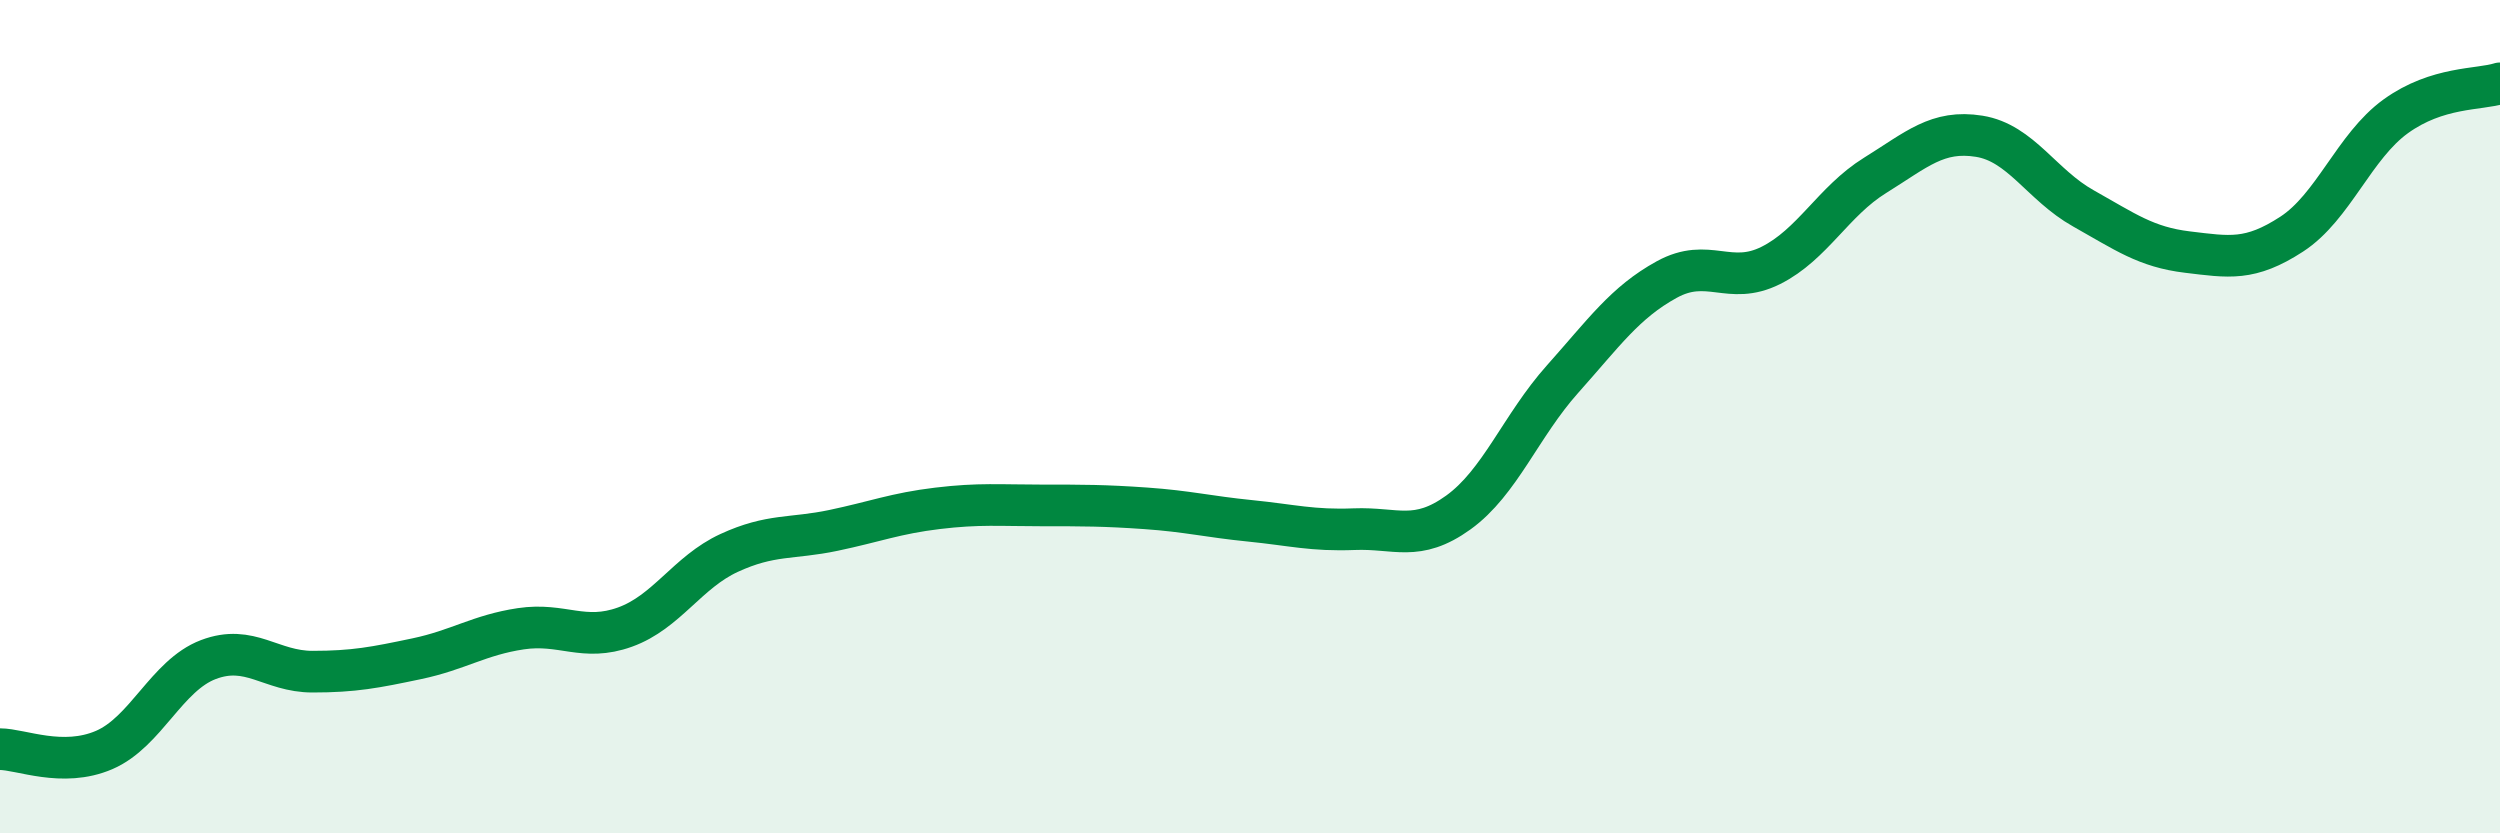
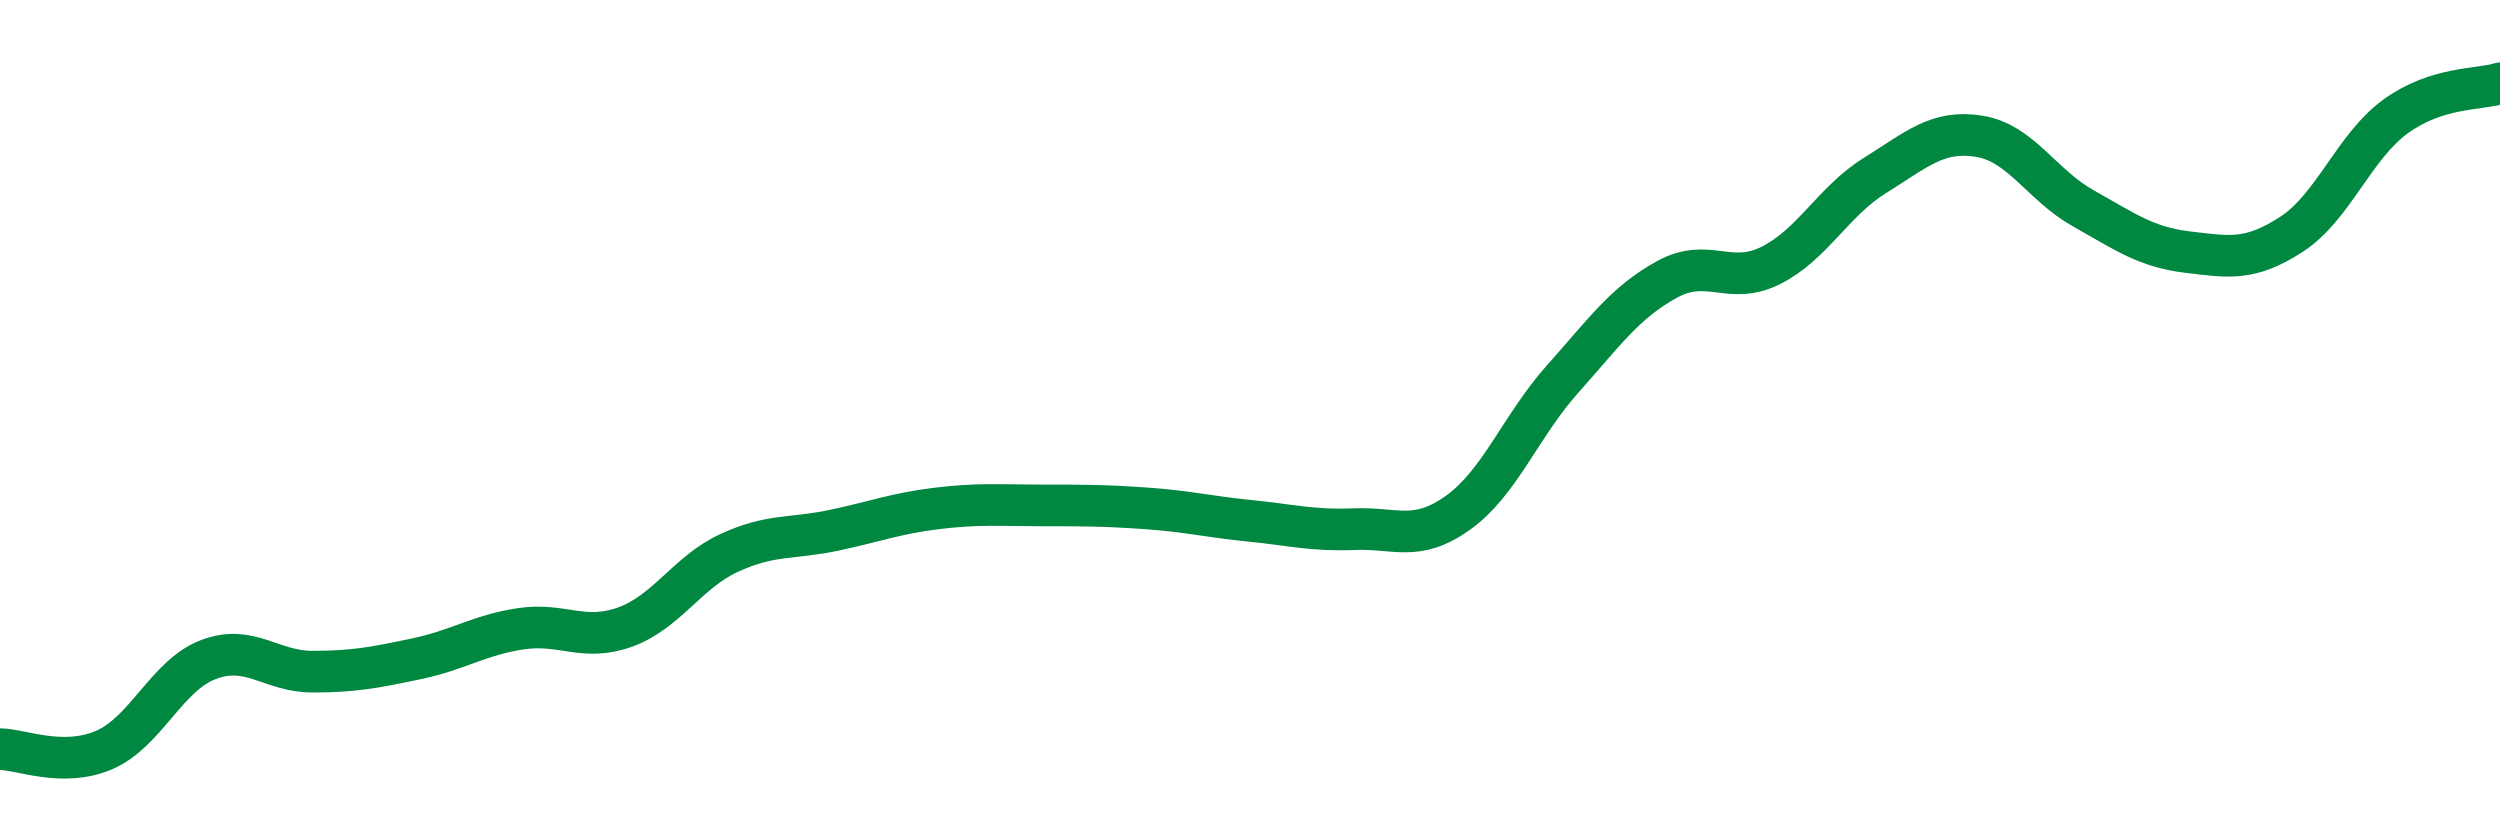
<svg xmlns="http://www.w3.org/2000/svg" width="60" height="20" viewBox="0 0 60 20">
-   <path d="M 0,17.98 C 0.5,17.98 1.5,18.43 2.5,18 C 3.5,17.57 4,16.21 5,15.83 C 6,15.45 6.5,16.12 7.5,16.12 C 8.5,16.12 9,16.02 10,15.81 C 11,15.6 11.5,15.24 12.5,15.09 C 13.5,14.94 14,15.41 15,15.05 C 16,14.69 16.5,13.73 17.5,13.27 C 18.5,12.81 19,12.94 20,12.73 C 21,12.52 21.5,12.32 22.5,12.2 C 23.5,12.08 24,12.13 25,12.13 C 26,12.13 26.5,12.13 27.5,12.2 C 28.5,12.27 29,12.4 30,12.5 C 31,12.6 31.5,12.74 32.5,12.7 C 33.5,12.66 34,13.02 35,12.3 C 36,11.58 36.5,10.22 37.5,9.1 C 38.5,7.98 39,7.26 40,6.71 C 41,6.16 41.5,6.87 42.5,6.37 C 43.5,5.87 44,4.83 45,4.21 C 46,3.59 46.5,3.11 47.5,3.27 C 48.5,3.43 49,4.44 50,5 C 51,5.56 51.5,5.93 52.5,6.05 C 53.5,6.17 54,6.27 55,5.62 C 56,4.97 56.5,3.51 57.5,2.79 C 58.5,2.07 59.5,2.16 60,2L60 20L0 20Z" fill="#008740" opacity="0.1" stroke-linecap="round" stroke-linejoin="round" />
  <path d="M 0,17.98 C 0.5,17.98 1.5,18.43 2.5,18 C 3.5,17.57 4,16.21 5,15.83 C 6,15.45 6.5,16.12 7.5,16.12 C 8.5,16.12 9,16.02 10,15.81 C 11,15.6 11.5,15.24 12.5,15.09 C 13.5,14.94 14,15.41 15,15.05 C 16,14.69 16.5,13.73 17.5,13.27 C 18.5,12.81 19,12.94 20,12.73 C 21,12.52 21.5,12.32 22.5,12.2 C 23.5,12.08 24,12.13 25,12.13 C 26,12.13 26.5,12.13 27.5,12.2 C 28.5,12.27 29,12.4 30,12.5 C 31,12.6 31.5,12.74 32.5,12.7 C 33.5,12.66 34,13.02 35,12.3 C 36,11.58 36.5,10.22 37.5,9.1 C 38.5,7.98 39,7.26 40,6.71 C 41,6.16 41.5,6.87 42.5,6.37 C 43.5,5.87 44,4.83 45,4.21 C 46,3.59 46.5,3.11 47.5,3.27 C 48.5,3.43 49,4.44 50,5 C 51,5.56 51.5,5.93 52.5,6.05 C 53.5,6.17 54,6.27 55,5.62 C 56,4.97 56.5,3.51 57.5,2.79 C 58.5,2.07 59.5,2.16 60,2" stroke="#008740" stroke-width="1" fill="none" stroke-linecap="round" stroke-linejoin="round" />
</svg>